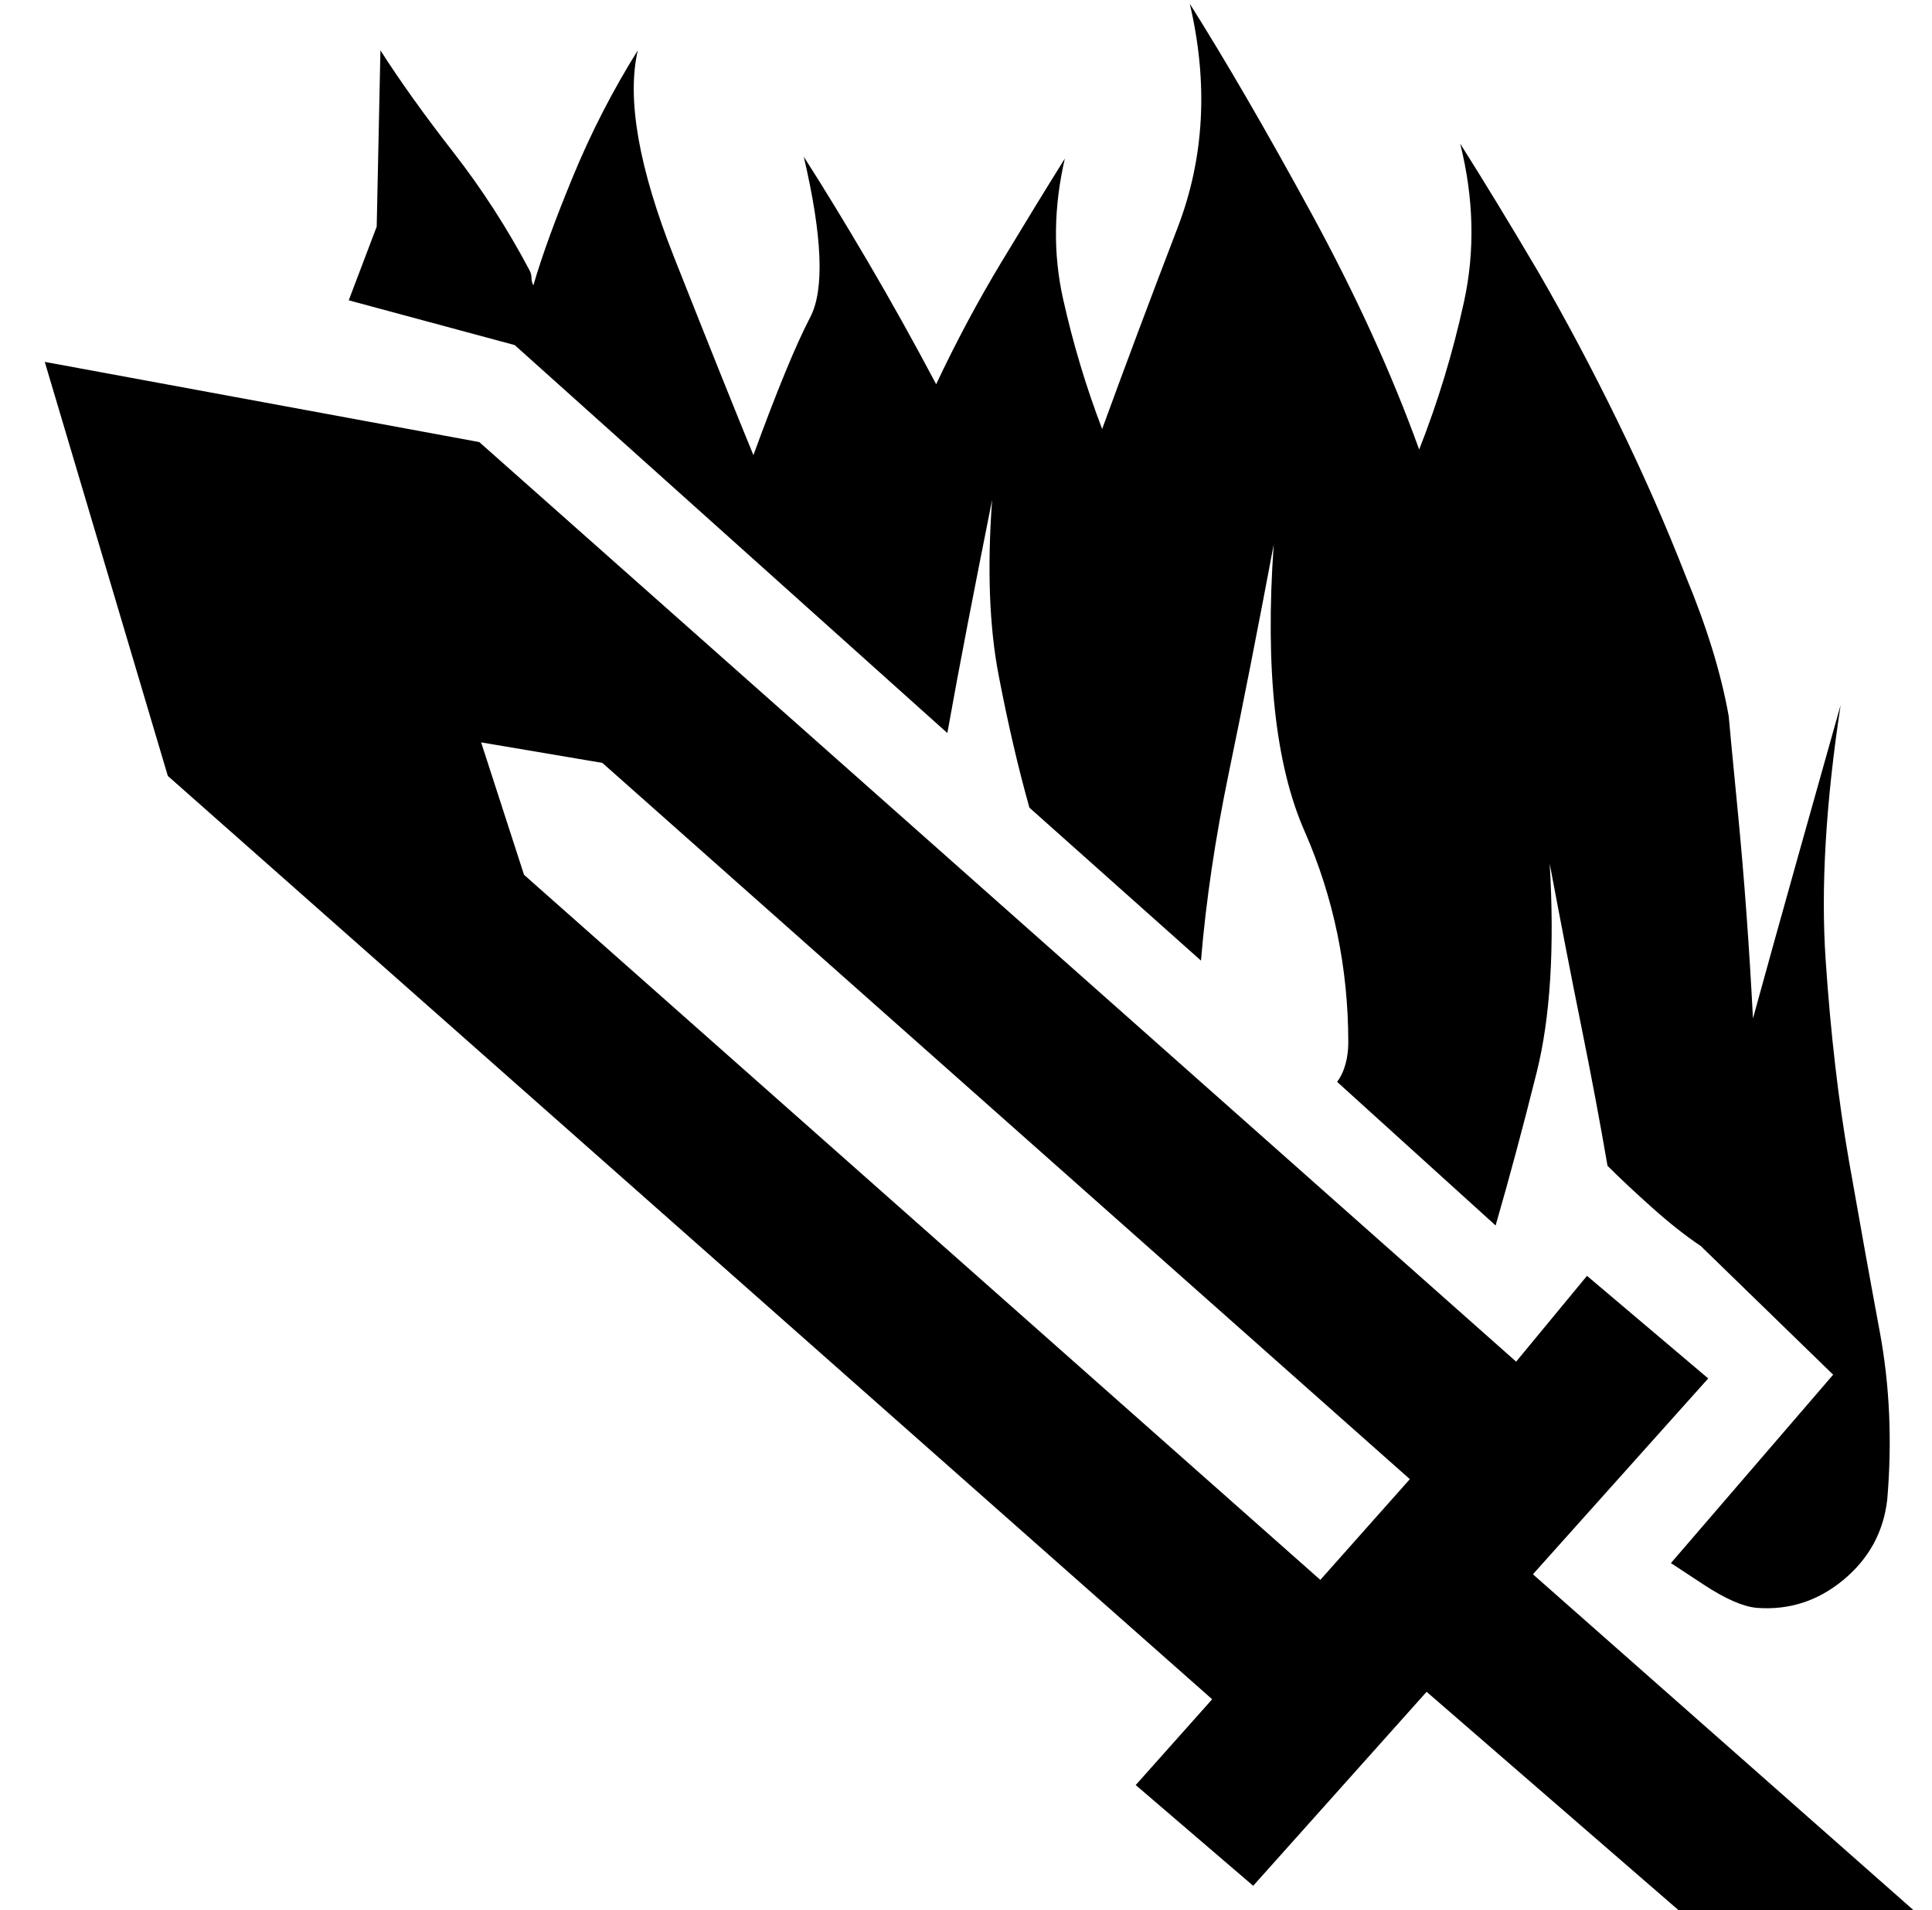
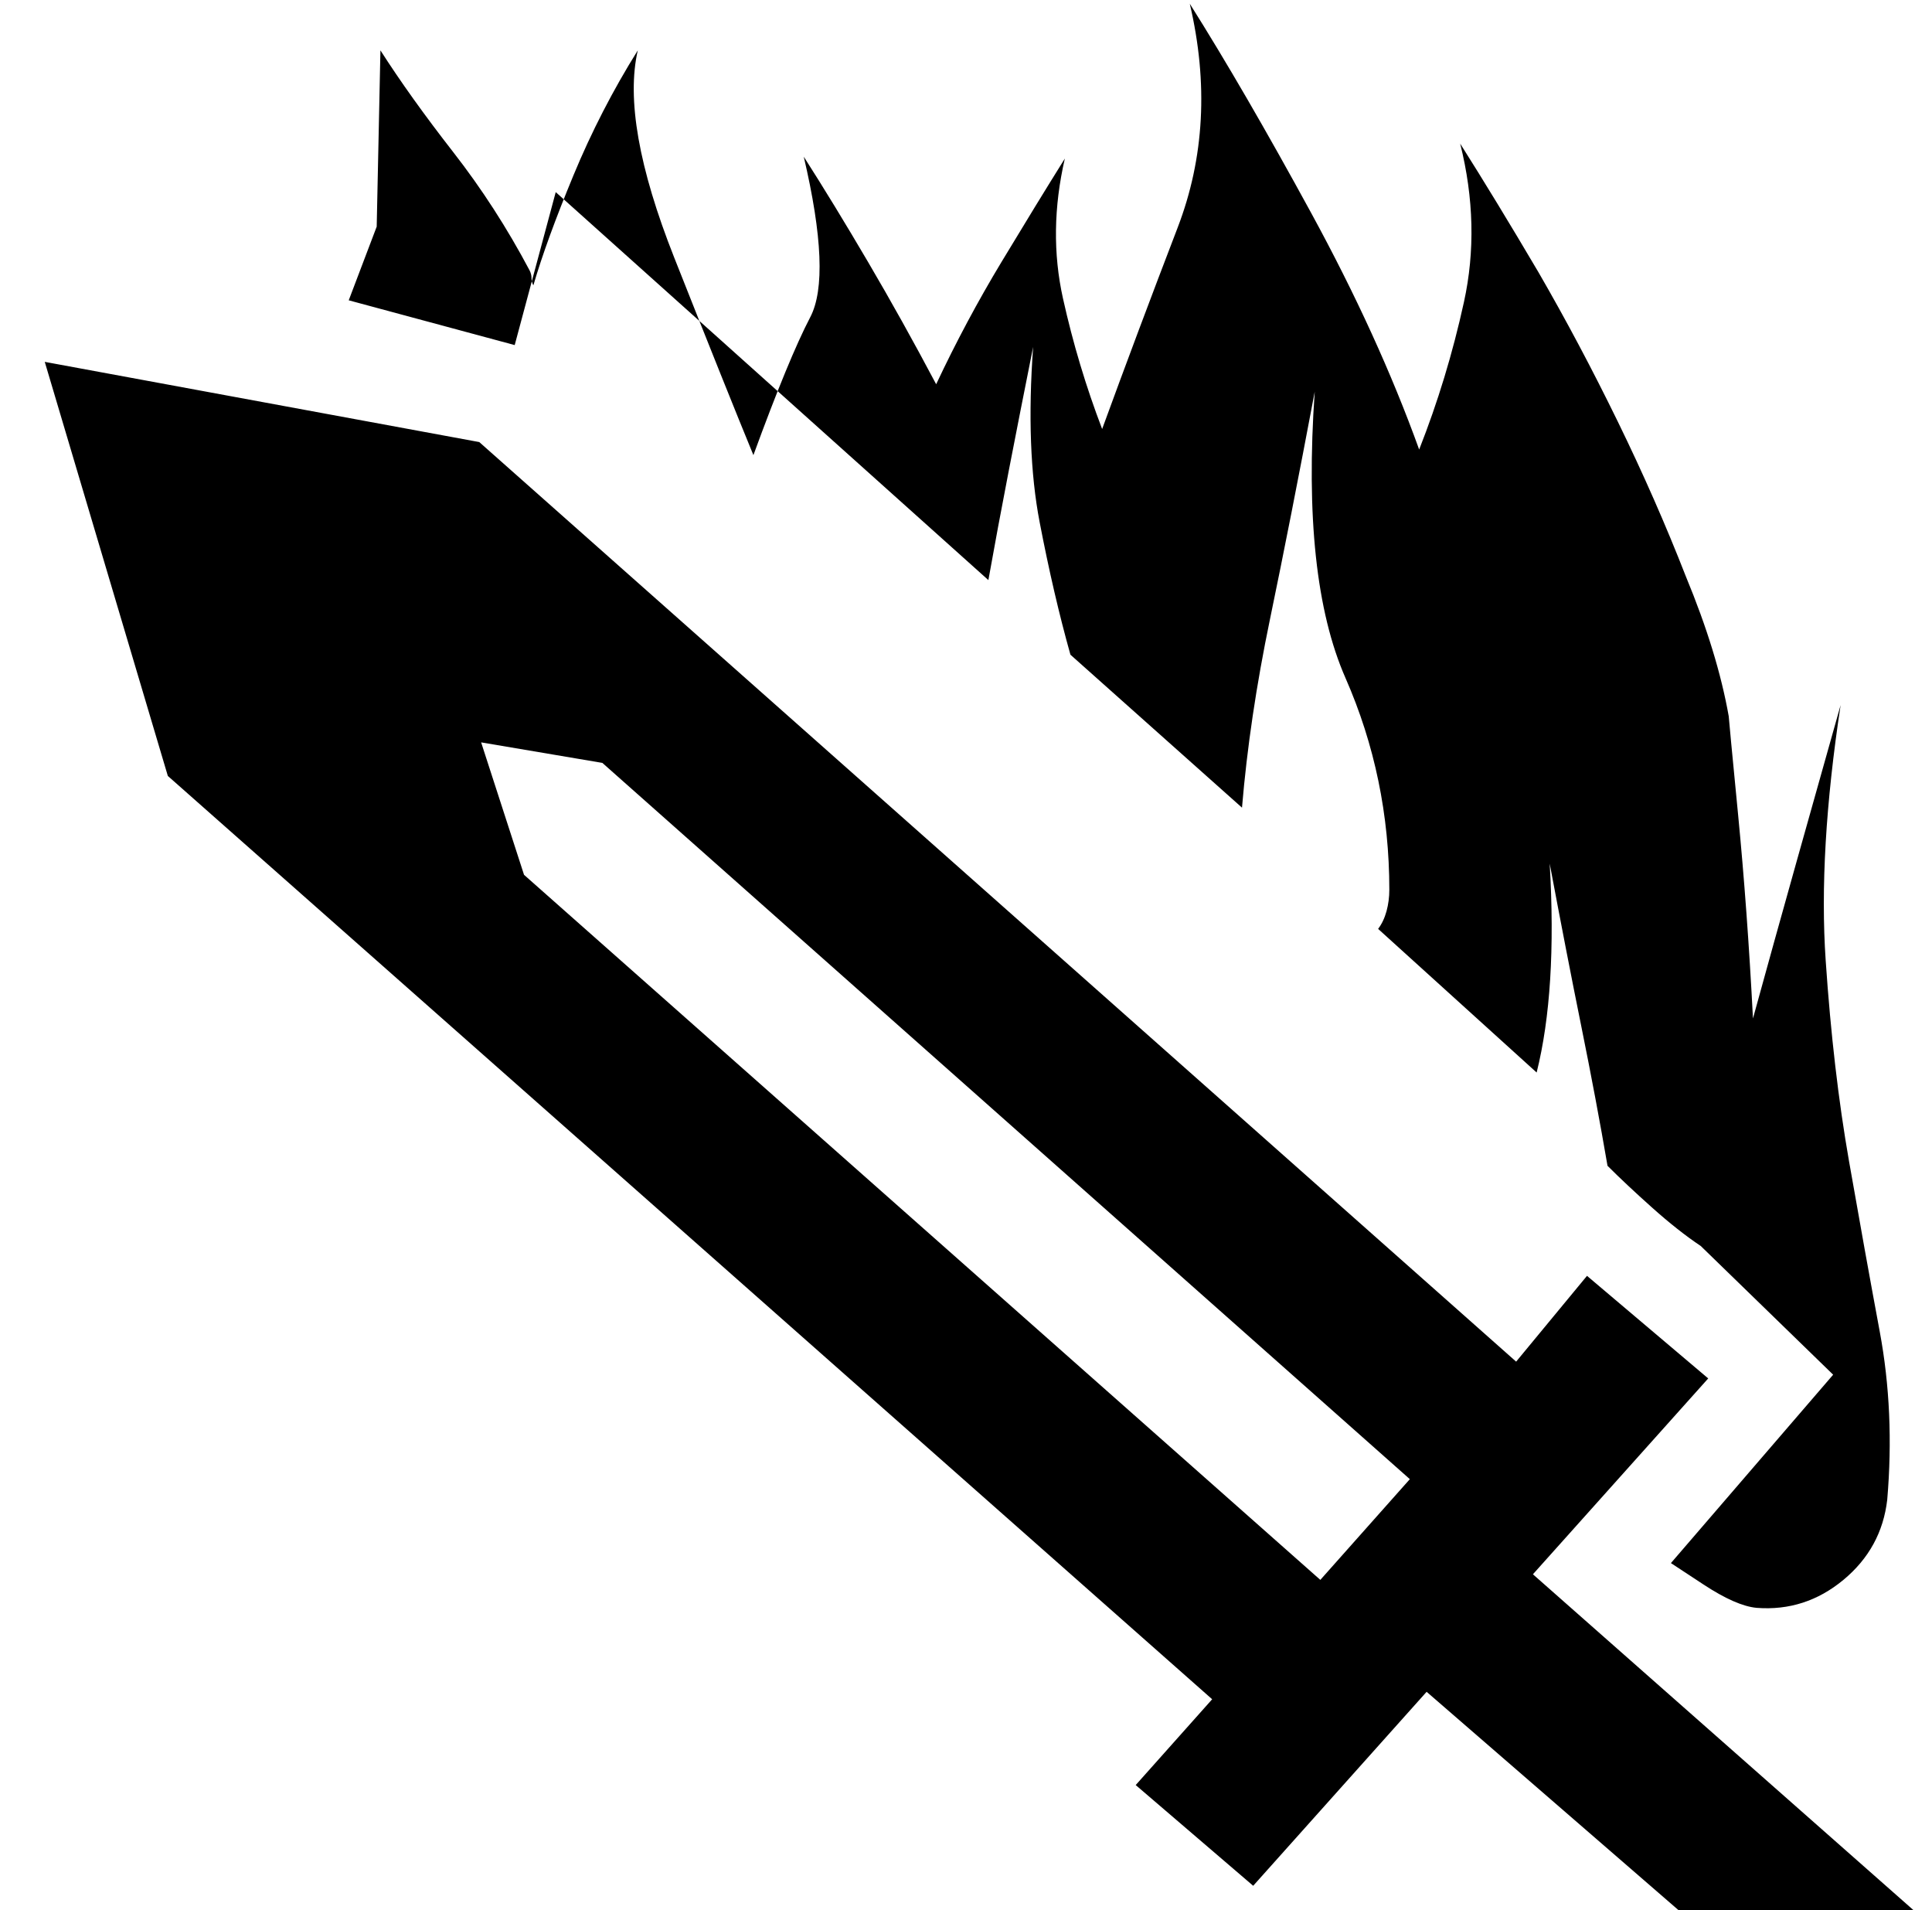
<svg xmlns="http://www.w3.org/2000/svg" version="1.1" viewBox="-10 0 1036 1024">
-   <path fill="currentColor" d="M890 1024l-135 -117l-93 104l-63 -54l41 -46l-560 -495l-66 -222l233 43l556 493l38 -46l65 55l-94 105l204 180h-126zM746 793l-433 -384l-65 -11l23 71l427 378l48 -54v0zM266 185l-89 -24l15 -39.5t2 -94.5q16 25 39 54.5t41 63.5q1 2 1 4t1 4q7 -24 21.5 -59 t34.5 -67q-9 39 19.5 111t42.5 106q19 -52 30.5 -74t-3.5 -86q16 25 34.5 56.5t36.5 65.5q16 -34 35 -65.5t34 -55.5q-9 39 -1 75t21 70q19 -52 40.5 -108t6.5 -120q29 46 65 112t58 127q15 -38 24 -79t-2 -85q19 30 42 69q22 38 42.5 80t36.5 83q17 41 23 75q0 1 5 52.5 t8 109.5q11 -40 23.5 -84.5t23.5 -83.5q-12 79 -8 137q4 59 12.5 107.5t16.5 91.5t4 90q-3 26 -23.5 43t-46.5 15q-11 -1 -28.5 -12.5l-17.5 -11.5l87 -101l-71 -69q-12 -8 -26 -20.5t-24 -22.5q-6 -35 -14 -74.5t-17 -87.5q4 68 -7 112t-22 82l-85 -77q3 -4 4.5 -9.5 t1.5 -11.5q0 -60 -23.5 -113.5t-16.5 -153.5q-13 69 -24 122t-15 101l-92 -82q-9 -32 -16.5 -71t-3.5 -94q-7 35 -13 66t-11 59l-232 -208v0z" />
+   <path fill="currentColor" d="M890 1024l-135 -117l-93 104l-63 -54l41 -46l-560 -495l-66 -222l233 43l556 493l38 -46l65 55l-94 105l204 180h-126zM746 793l-433 -384l-65 -11l23 71l427 378l48 -54v0zM266 185l-89 -24l15 -39.5t2 -94.5q16 25 39 54.5t41 63.5q1 2 1 4t1 4q7 -24 21.5 -59 t34.5 -67q-9 39 19.5 111t42.5 106q19 -52 30.5 -74t-3.5 -86q16 25 34.5 56.5t36.5 65.5q16 -34 35 -65.5t34 -55.5q-9 39 -1 75t21 70q19 -52 40.5 -108t6.5 -120q29 46 65 112t58 127q15 -38 24 -79t-2 -85q19 30 42 69q22 38 42.5 80t36.5 83q17 41 23 75q0 1 5 52.5 t8 109.5q11 -40 23.5 -84.5t23.5 -83.5q-12 79 -8 137q4 59 12.5 107.5t16.5 91.5t4 90q-3 26 -23.5 43t-46.5 15q-11 -1 -28.5 -12.5l-17.5 -11.5l87 -101l-71 -69q-12 -8 -26 -20.5t-24 -22.5q-6 -35 -14 -74.5t-17 -87.5q4 68 -7 112l-85 -77q3 -4 4.5 -9.5 t1.5 -11.5q0 -60 -23.5 -113.5t-16.5 -153.5q-13 69 -24 122t-15 101l-92 -82q-9 -32 -16.5 -71t-3.5 -94q-7 35 -13 66t-11 59l-232 -208v0z" />
</svg>